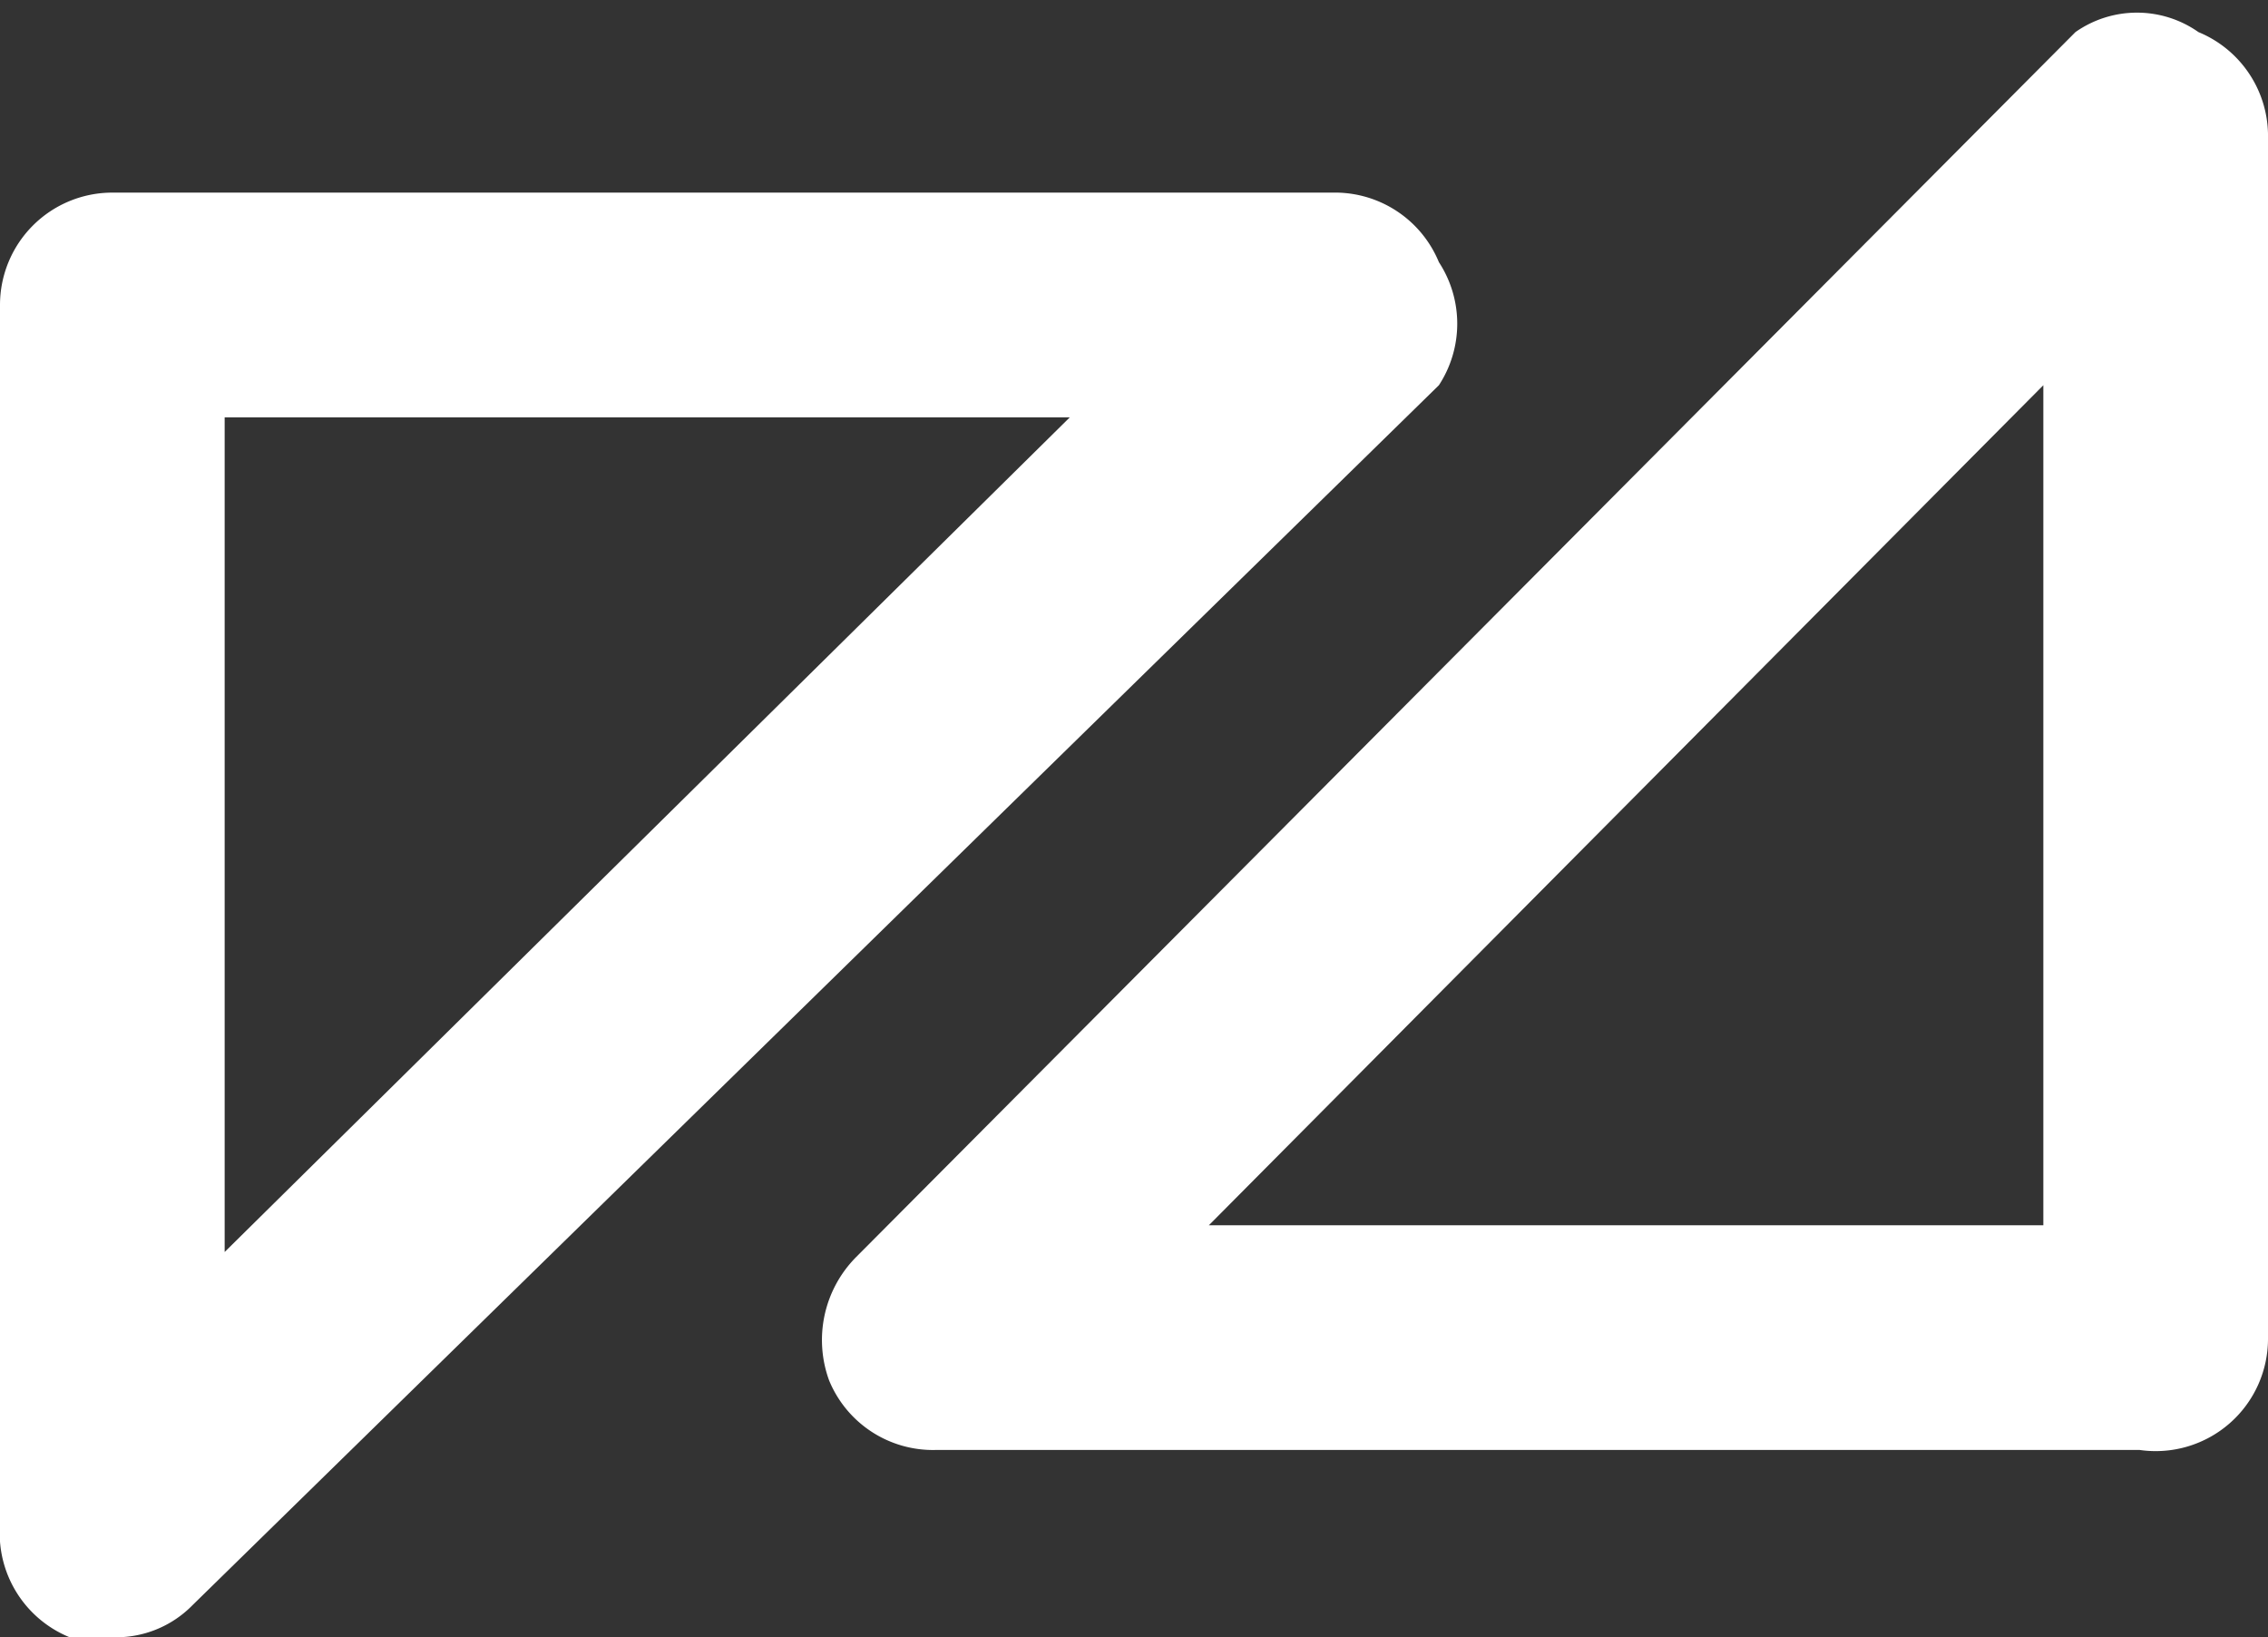
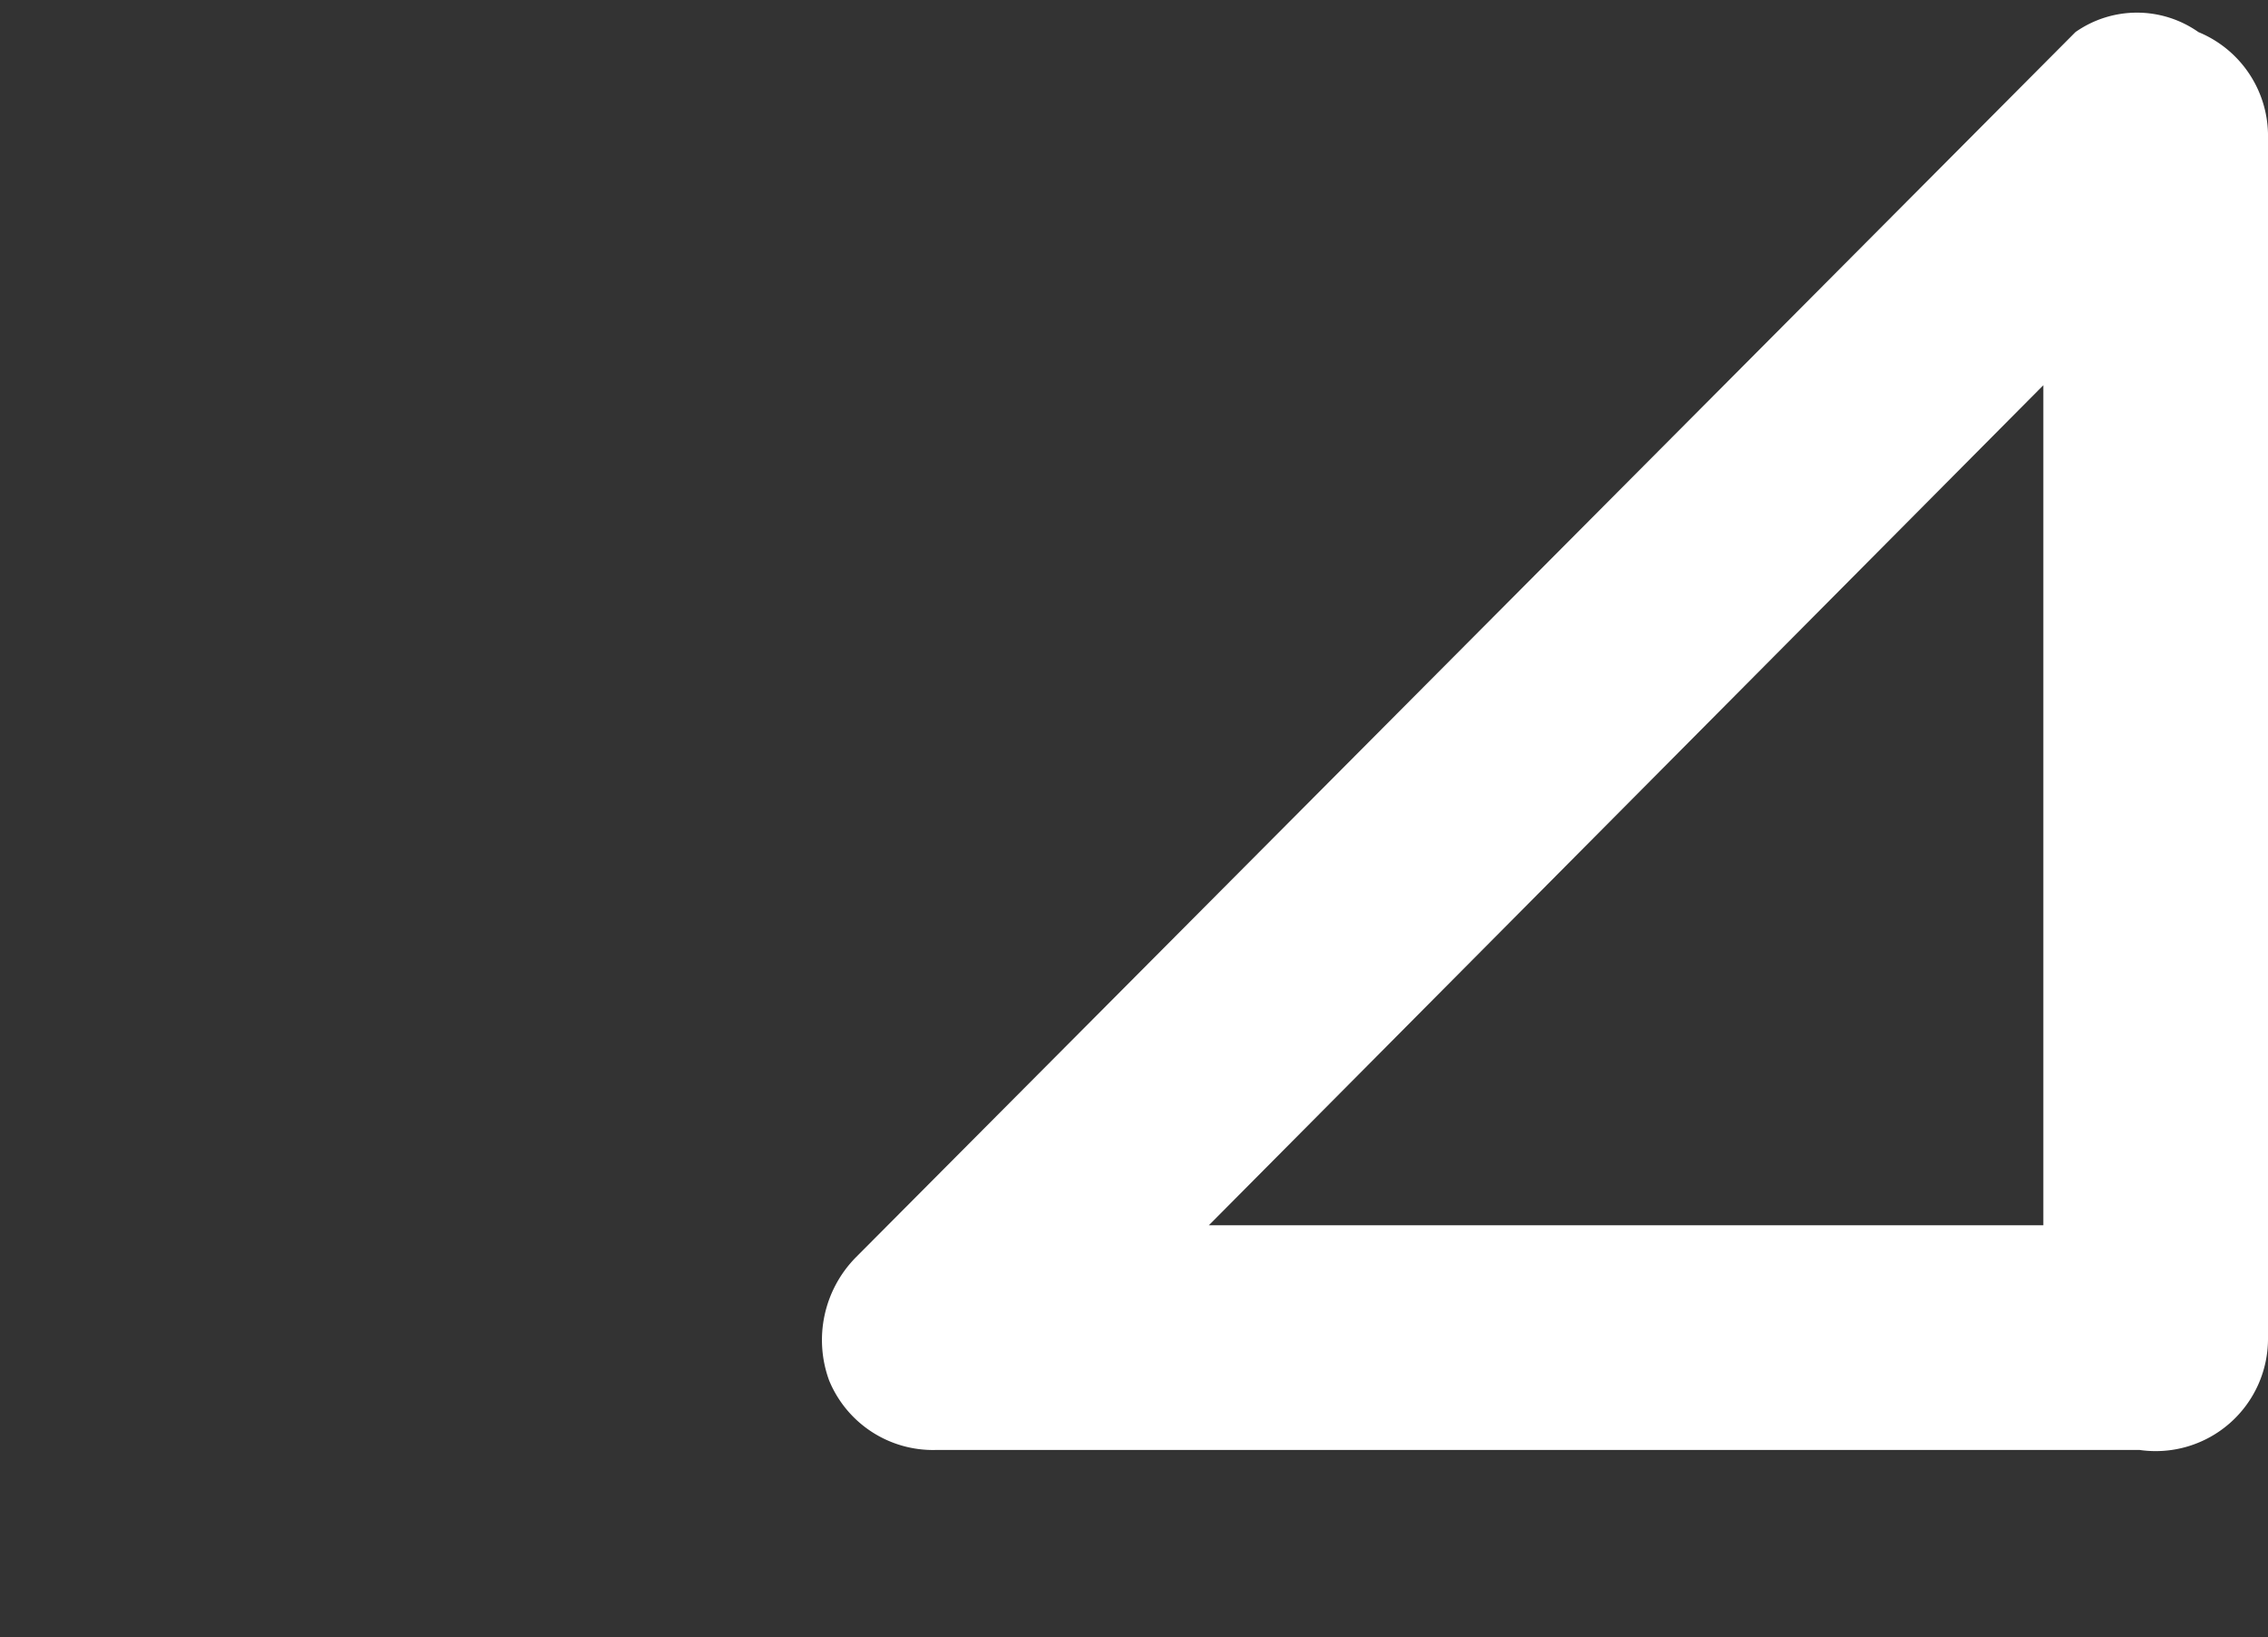
<svg xmlns="http://www.w3.org/2000/svg" id="b17c867c-86f7-47fc-b7ef-16cdc4ecfd61" data-name="Layer 1" viewBox="0 0 4.24 3.06">
  <rect x="0" y="0" width="4.24" height="3.06" fill="#333333" stroke="none" />
-   <path d="M.21,3.06H.13A.21.21,0,0,1,0,2.85V.57A.21.21,0,0,1,.21.36H2.5a.21.21,0,0,1,.19.13.21.21,0,0,1,0,.23L.36,3A.2.2,0,0,1,.21,3.06ZM.42.78V2.34L2,.78Z" style="fill:#fff" />
  <path d="M4,2.71H1.75a.21.21,0,0,1-.2-.13.22.22,0,0,1,.05-.23L3.88.06a.2.2,0,0,1,.23,0,.21.21,0,0,1,.13.19V2.5A.21.21,0,0,1,4,2.71ZM2.26,2.29H3.82V.72Z" style="fill:#fff" />
</svg>